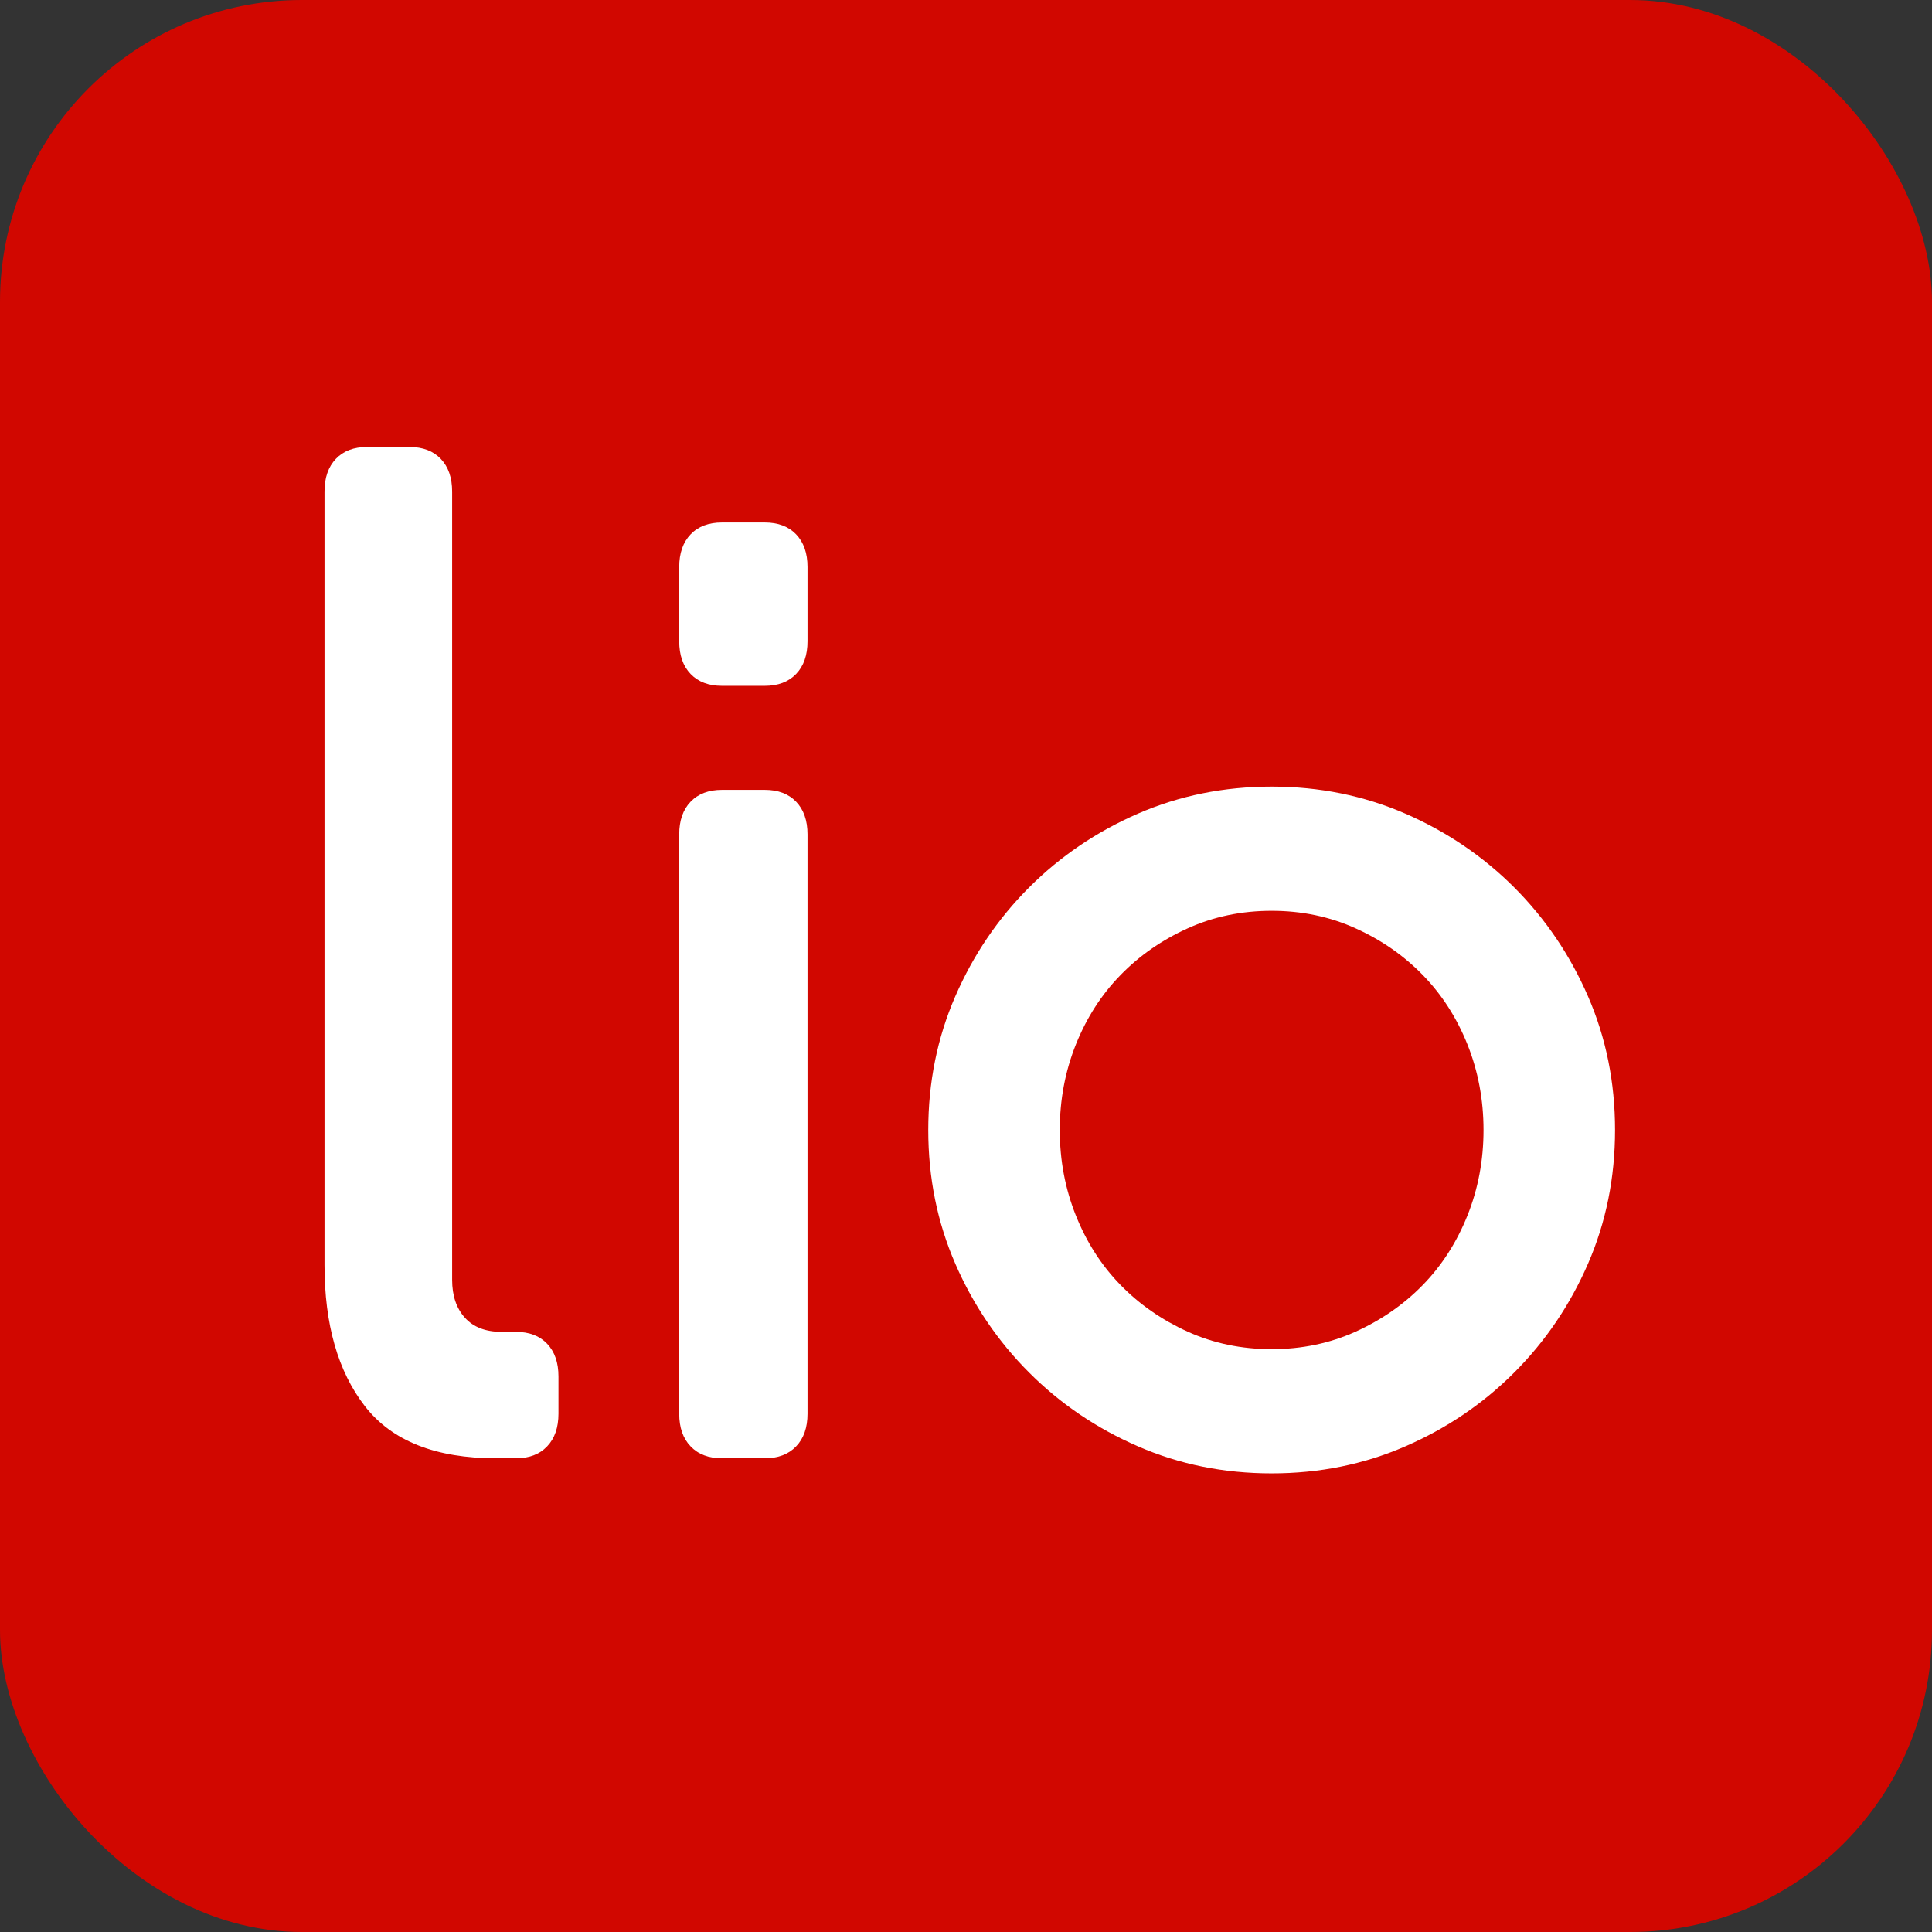
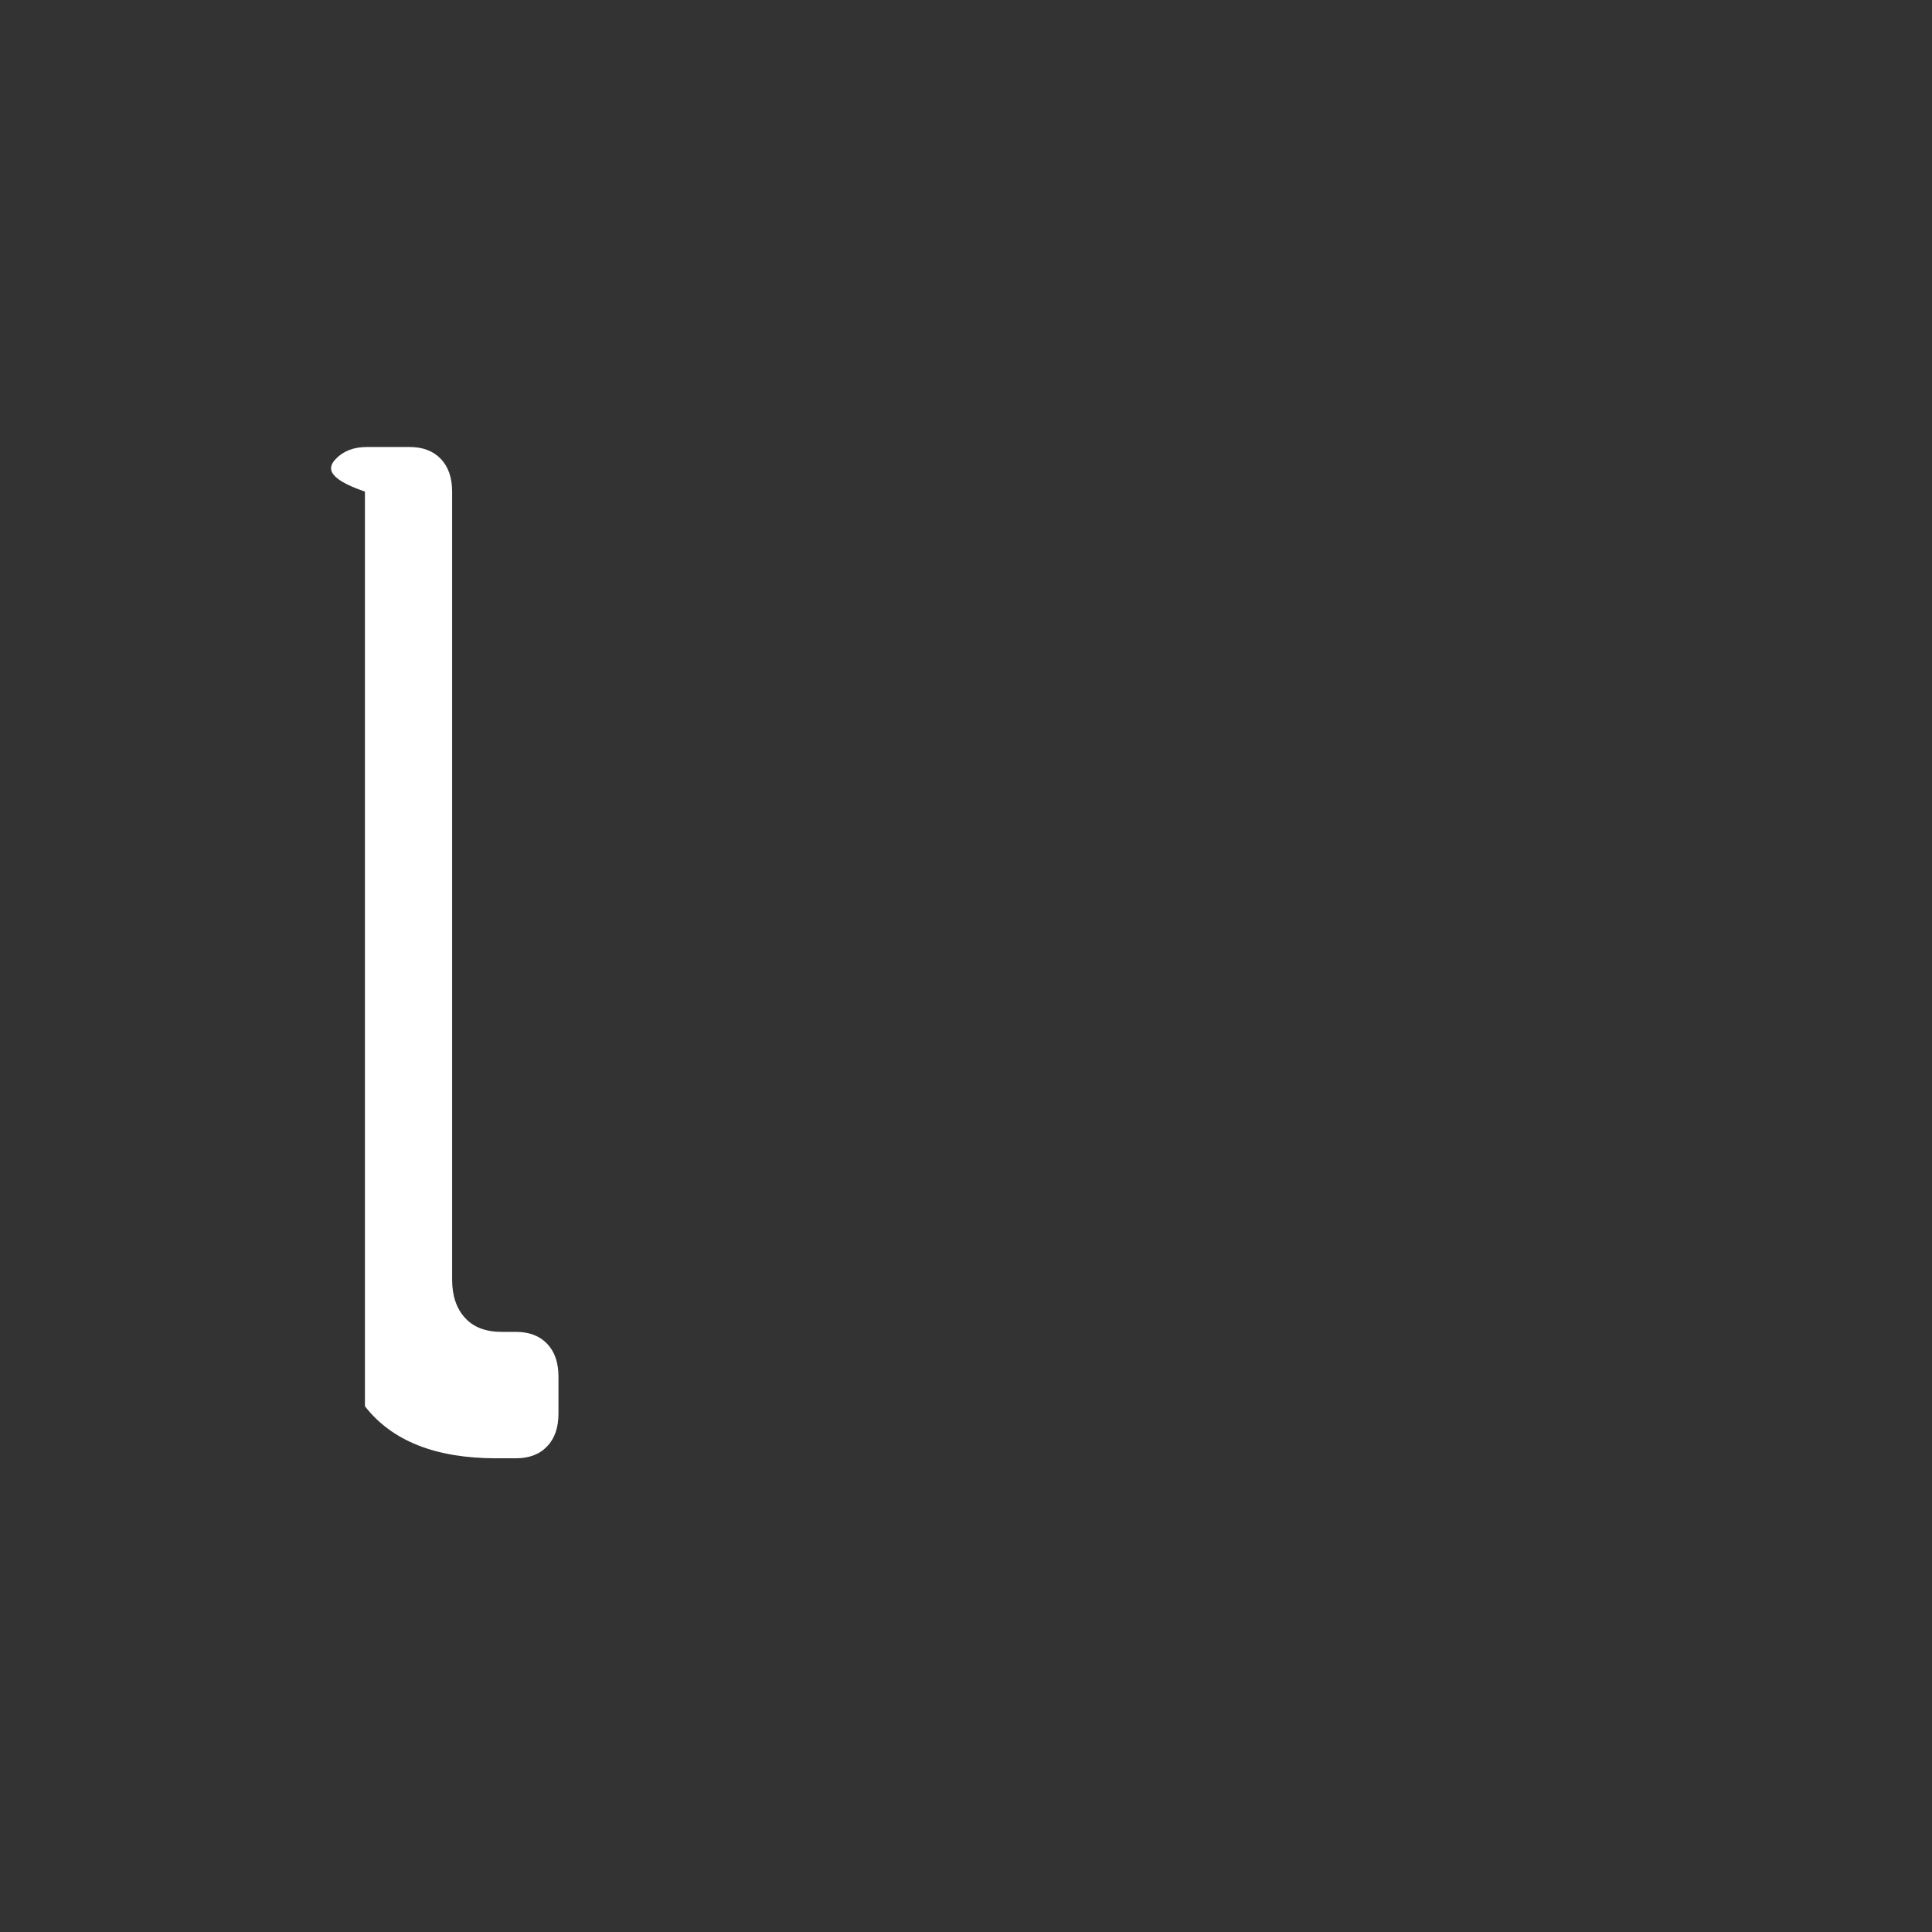
<svg xmlns="http://www.w3.org/2000/svg" width="256" height="256" viewBox="0 0 256 256" fill="none">
  <rect x="0" y="0" width="256" height="256" fill="#333333" stroke="none" />
-   <rect width="256" height="256" rx="40" fill="#D10700" />
-   <path d="M65.733 193.23C57.718 193.23 51.926 190.931 48.355 186.333C44.785 181.735 43 175.493 43 167.609V65.14C43 63.299 43.501 61.853 44.503 60.803C45.505 59.752 46.88 59.23 48.638 59.23H54.273C56.028 59.23 57.402 59.752 58.408 60.803C59.409 61.853 59.91 63.299 59.91 65.14V169.584C59.91 171.686 60.476 173.364 61.601 174.605C62.728 175.861 64.355 176.481 66.486 176.481H68.365C70.117 176.481 71.496 177.003 72.498 178.054C73.499 179.111 74 180.55 74 182.391V187.32C74 189.161 73.499 190.607 72.498 191.65C71.496 192.708 70.117 193.23 68.365 193.23H65.733Z" fill="white" />
-   <path d="M95.668 193.23C93.9 193.23 92.518 192.709 91.51 191.652C90.503 190.61 90 189.166 90 187.327V110.564C90 108.725 90.503 107.281 91.51 106.231C92.518 105.182 93.9 104.661 95.668 104.661H101.332C103.097 104.661 104.479 105.182 105.489 106.231C106.497 107.281 107 108.725 107 110.564V187.327C107 189.166 106.497 190.61 105.489 191.652C104.479 192.709 103.097 193.23 101.332 193.23H95.668ZM95.668 90.876C93.9 90.876 92.518 90.355 91.51 89.305C90.503 88.256 90 86.812 90 84.973V75.133C90 73.294 90.503 71.858 91.51 70.801C92.518 69.751 93.9 69.23 95.668 69.23H101.332C103.097 69.23 104.479 69.751 105.489 70.801C106.497 71.858 107 73.294 107 75.133V84.973C107 86.812 106.497 88.256 105.489 89.305C104.479 90.355 103.097 90.876 101.332 90.876H95.668Z" fill="white" />
-   <path d="M168.502 178.773C172.5 178.773 176.214 177.997 179.633 176.452C183.052 174.9 186.025 172.842 188.54 170.257C191.059 167.673 193.023 164.61 194.447 161.055C195.864 157.508 196.574 153.732 196.574 149.733C196.574 145.736 195.864 141.959 194.447 138.404C193.023 134.857 191.059 131.794 188.54 129.21C186.025 126.625 183.052 124.56 179.633 123.015C176.214 121.463 172.5 120.687 168.502 120.687C164.501 120.687 160.786 121.463 157.367 123.015C153.948 124.56 150.979 126.625 148.464 129.21C145.945 131.794 143.977 134.857 142.557 138.404C141.137 141.959 140.426 145.736 140.426 149.733C140.426 153.732 141.137 157.508 142.557 161.055C143.977 164.61 145.945 167.673 148.464 170.257C150.979 172.842 153.948 174.9 157.367 176.452C160.786 177.997 164.501 178.773 168.502 178.773ZM168.502 195.23C162.176 195.23 156.269 194.038 150.785 191.648C145.297 189.264 140.492 186.008 136.362 181.871C132.229 177.741 128.969 172.939 126.582 167.451C124.196 161.964 123 156.06 123 149.733C123 143.407 124.196 137.504 126.582 132.016C128.969 126.528 132.229 121.726 136.362 117.589C140.492 113.46 145.297 110.203 150.785 107.812C156.269 105.429 162.176 104.23 168.502 104.23C174.824 104.23 180.728 105.429 186.215 107.812C191.703 110.203 196.508 113.46 200.641 117.589C204.771 121.726 208.028 126.528 210.418 132.016C212.805 137.504 214 143.407 214 149.733C214 156.06 212.805 161.964 210.418 167.451C208.028 172.939 204.771 177.741 200.641 181.871C196.508 186.008 191.703 189.264 186.215 191.648C180.728 194.038 174.824 195.23 168.502 195.23Z" fill="white" />
+   <path d="M65.733 193.23C57.718 193.23 51.926 190.931 48.355 186.333V65.14C43 63.299 43.501 61.853 44.503 60.803C45.505 59.752 46.88 59.23 48.638 59.23H54.273C56.028 59.23 57.402 59.752 58.408 60.803C59.409 61.853 59.91 63.299 59.91 65.14V169.584C59.91 171.686 60.476 173.364 61.601 174.605C62.728 175.861 64.355 176.481 66.486 176.481H68.365C70.117 176.481 71.496 177.003 72.498 178.054C73.499 179.111 74 180.55 74 182.391V187.32C74 189.161 73.499 190.607 72.498 191.65C71.496 192.708 70.117 193.23 68.365 193.23H65.733Z" fill="white" />
</svg>